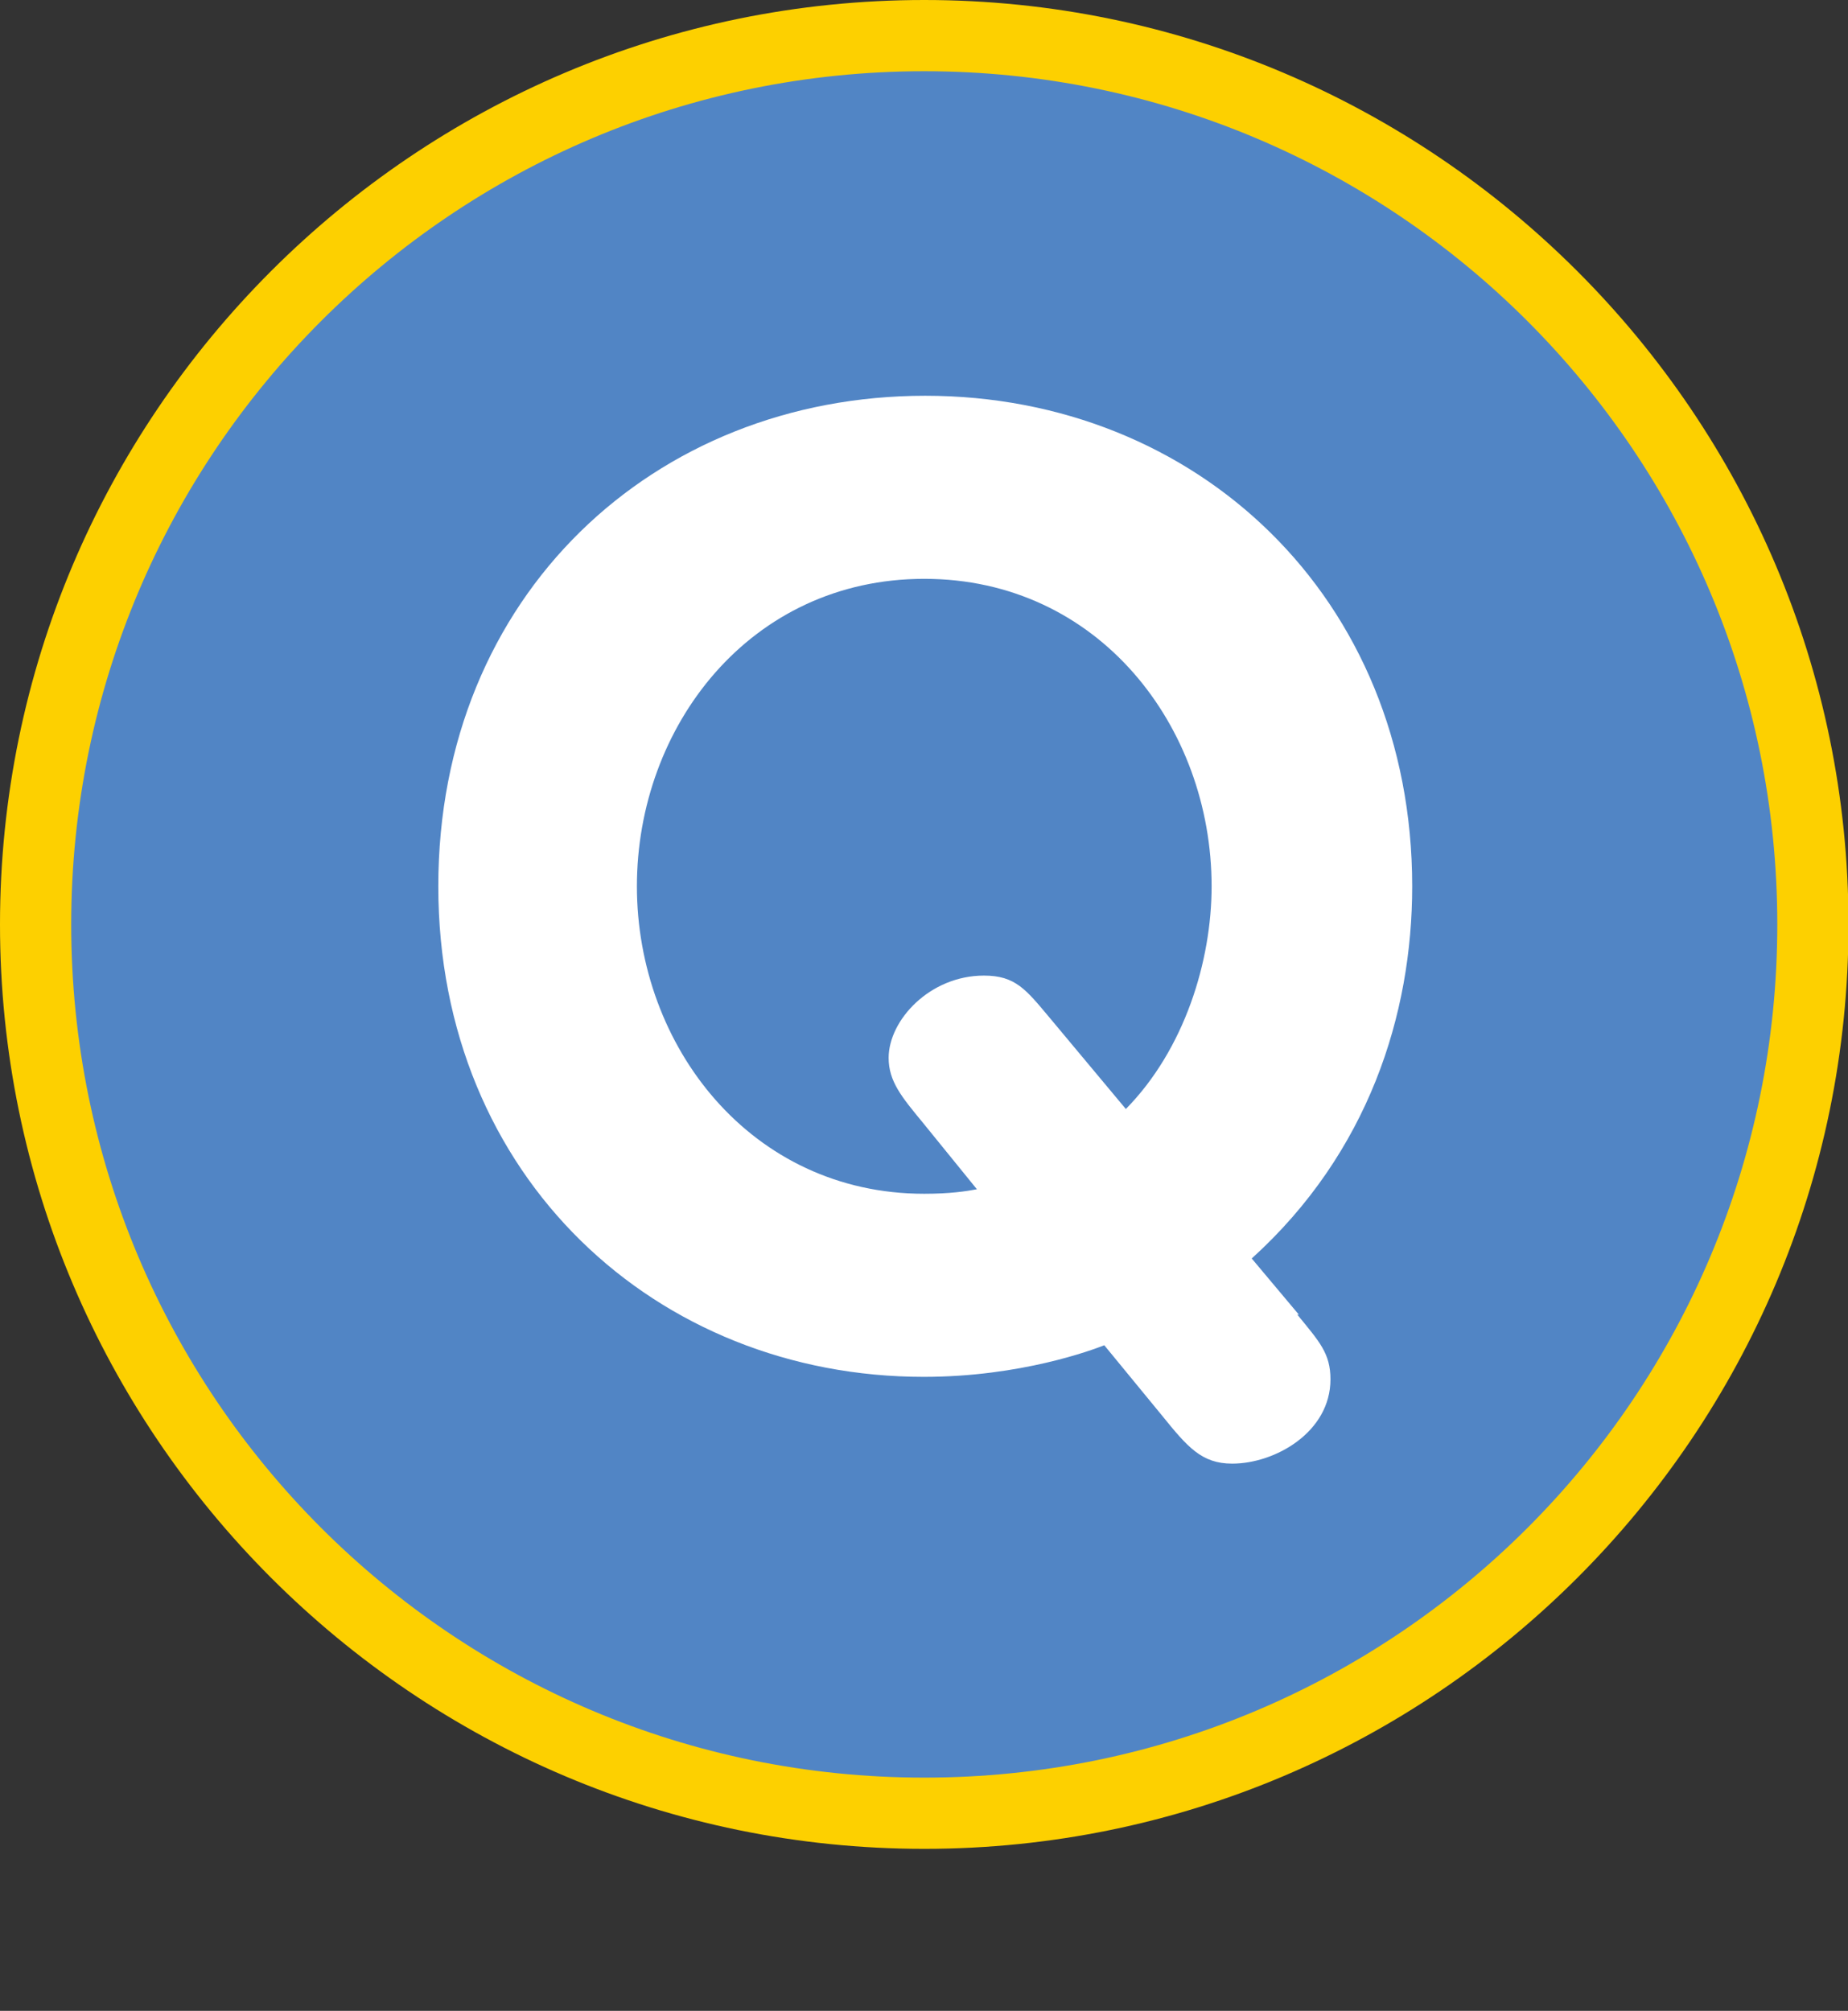
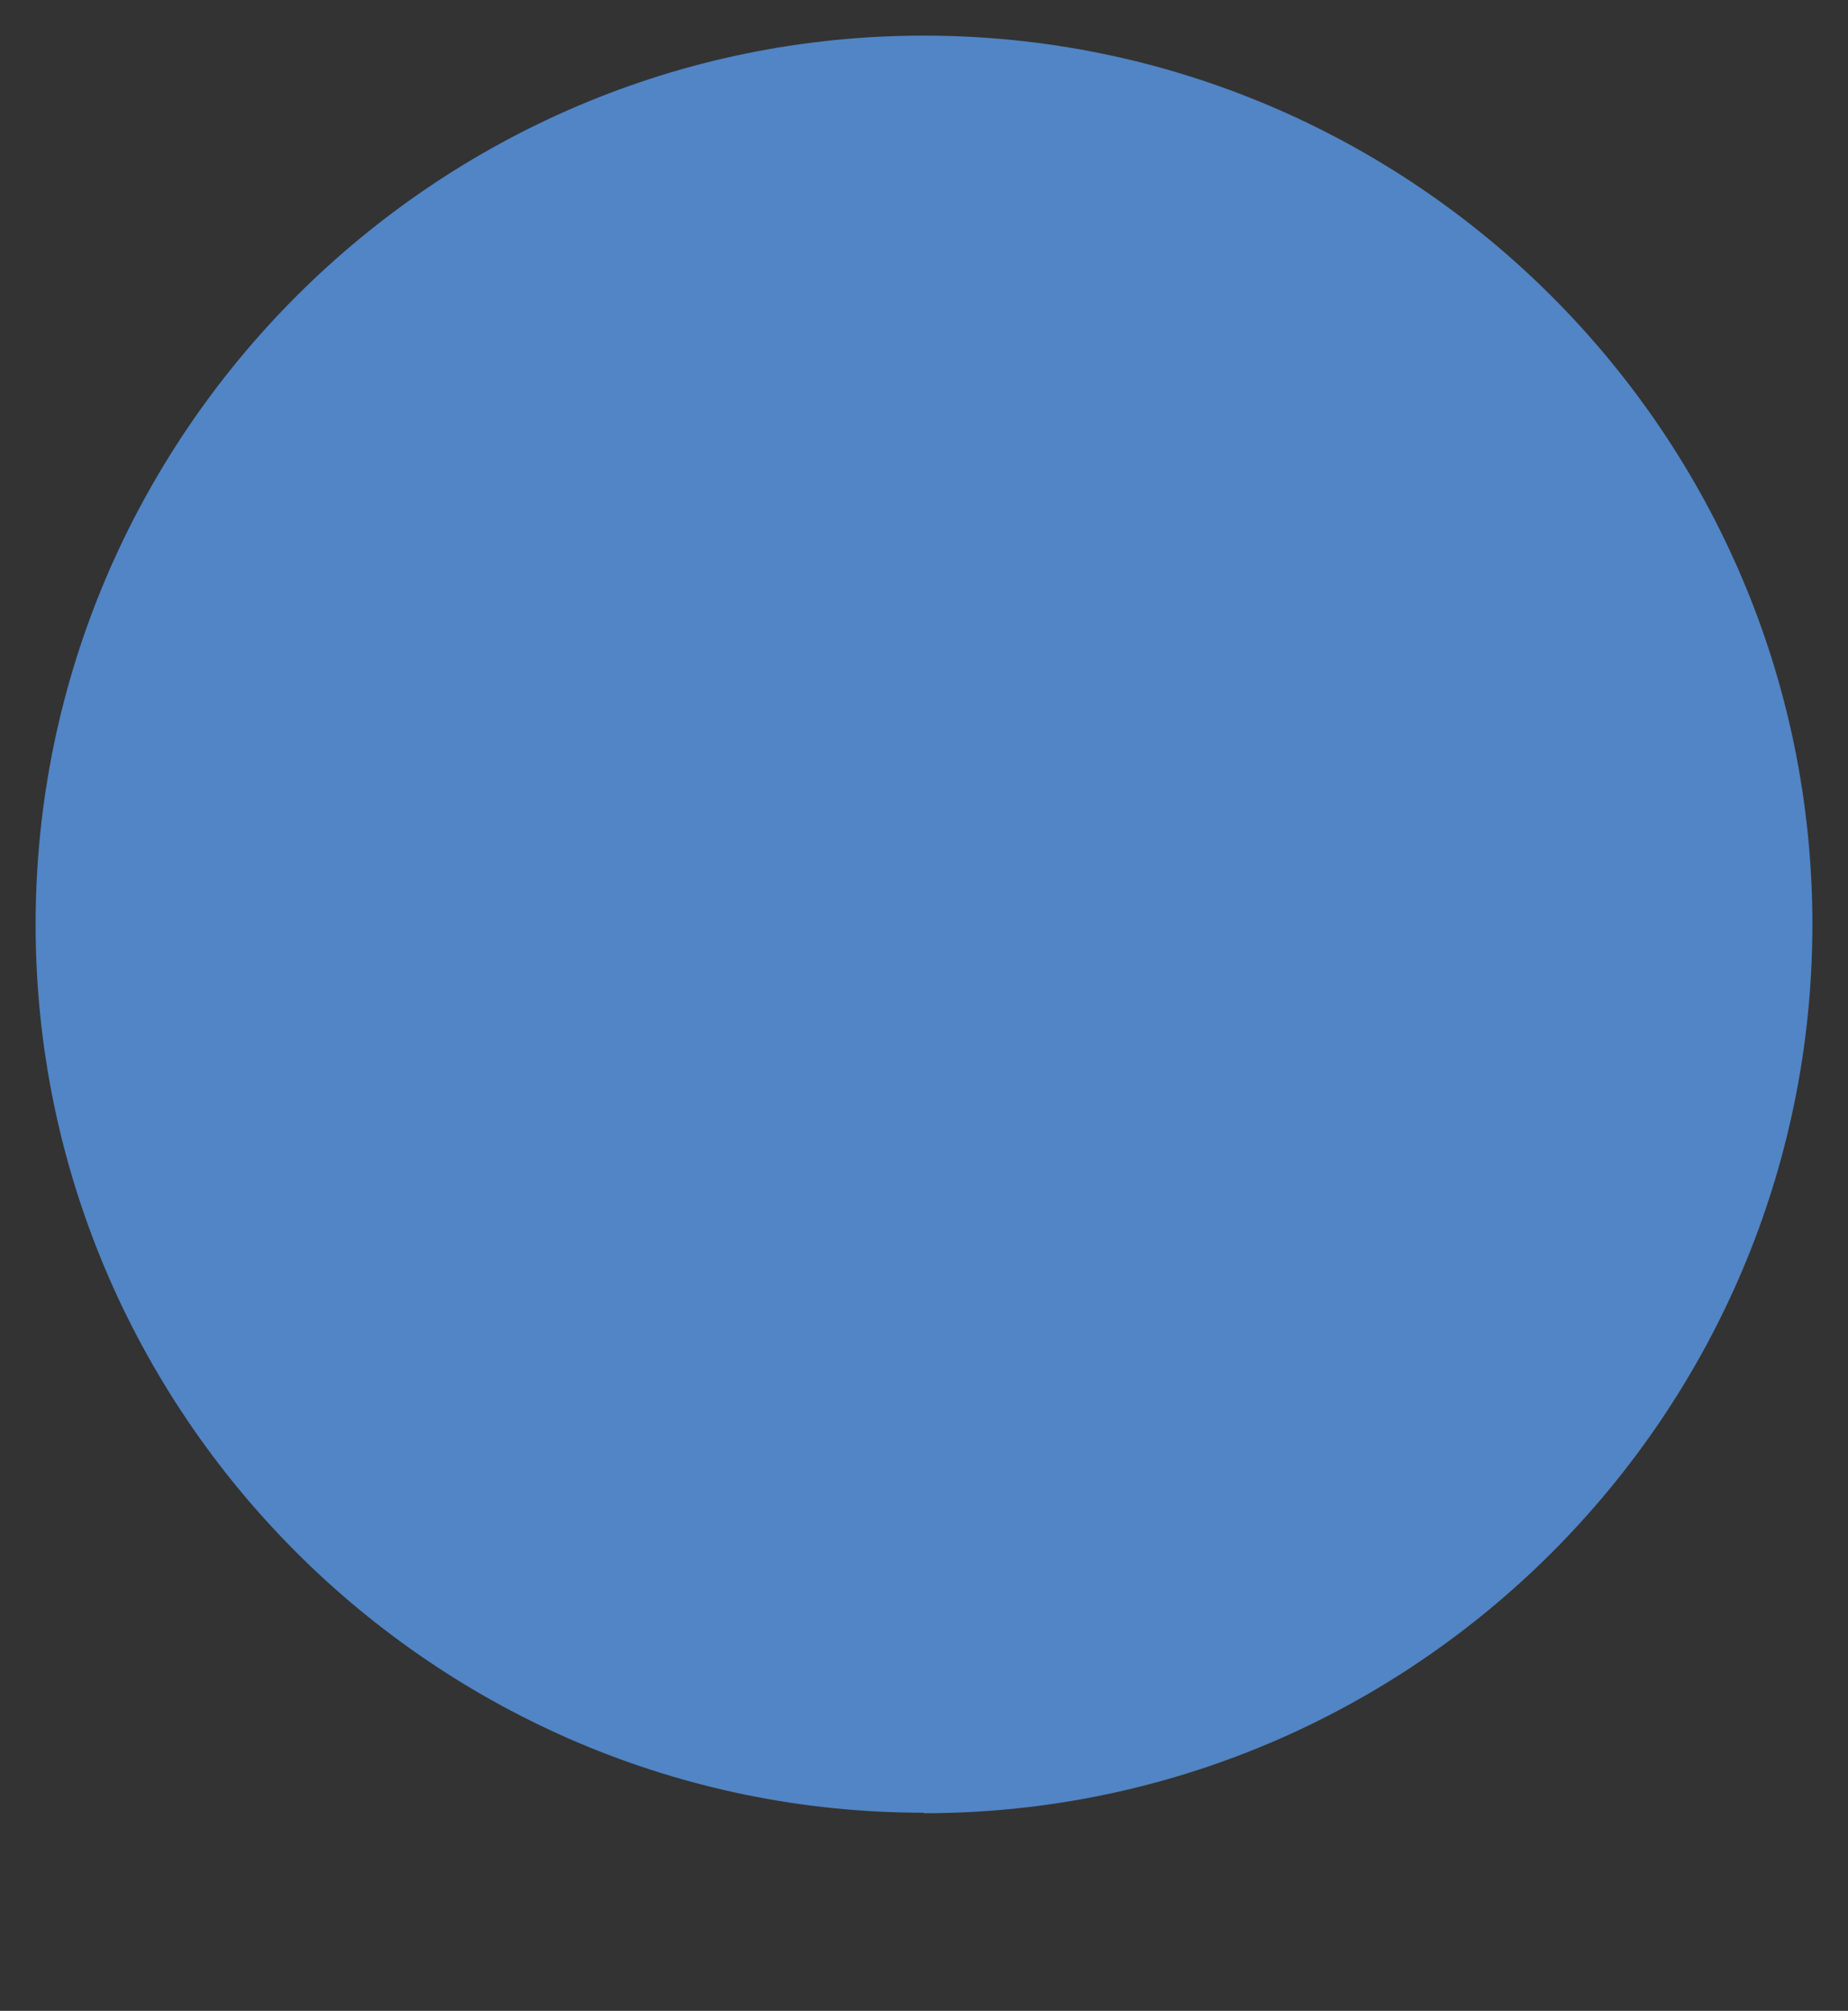
<svg xmlns="http://www.w3.org/2000/svg" id="_レイヤー_2" data-name="レイヤー 2" viewBox="0 0 36.85 40.09">
  <rect x="0" y="0" width="36.85" height="40.09" fill="#333333" stroke="none" />
  <defs>
    <style>
      .cls-1 {
        fill: none;
      }

      .cls-1, .cls-2, .cls-3, .cls-4 {
        stroke-width: 0px;
      }

      .cls-2 {
        fill: #5185c5;
      }

      .cls-3 {
        fill: #fff;
      }

      .cls-4 {
        fill: #fdd000;
      }
    </style>
  </defs>
  <g id="txt">
    <rect class="cls-1" x="1.42" y="4.76" width="35.34" height="35.34" />
    <g>
      <path class="cls-2" d="M18.42,36.14C8.66,36.14.71,28.19.71,18.43S8.66.71,18.42.71s17.72,7.95,17.72,17.72-7.95,17.72-17.72,17.72Z" />
-       <path class="cls-4" d="M18.43,1.42c9.39,0,17.01,7.61,17.01,17.01s-7.61,17.01-17.01,17.01S1.42,27.82,1.42,18.43,9.03,1.42,18.43,1.42M18.43,0C8.27,0,0,8.27,0,18.43s8.27,18.43,18.43,18.43,18.43-8.27,18.43-18.43S28.58,0,18.43,0h0Z" />
    </g>
-     <path class="cls-3" d="M25.87,26.21c.44.54.66.77.66,1.29,0,1.05-1.1,1.68-1.96,1.68-.61,0-.89-.33-1.4-.96l-1.15-1.4c-.23.09-1.66.63-3.6.63-5.33,0-9.68-3.98-9.68-9.78s4.3-9.78,9.71-9.78,9.71,4.02,9.71,9.78c0,2.55-.87,5.31-3.2,7.42l.94,1.12ZM18.4,22.38c-.42-.51-.68-.82-.68-1.29,0-.75.82-1.64,1.9-1.64.63,0,.84.28,1.31.84l1.52,1.82c1.17-1.19,1.71-2.95,1.71-4.44,0-3.18-2.25-6.13-5.73-6.13s-5.73,2.95-5.73,6.13,2.27,6.13,5.73,6.13c.51,0,.84-.05,1.05-.09l-1.08-1.33Z" />
  </g>
</svg>